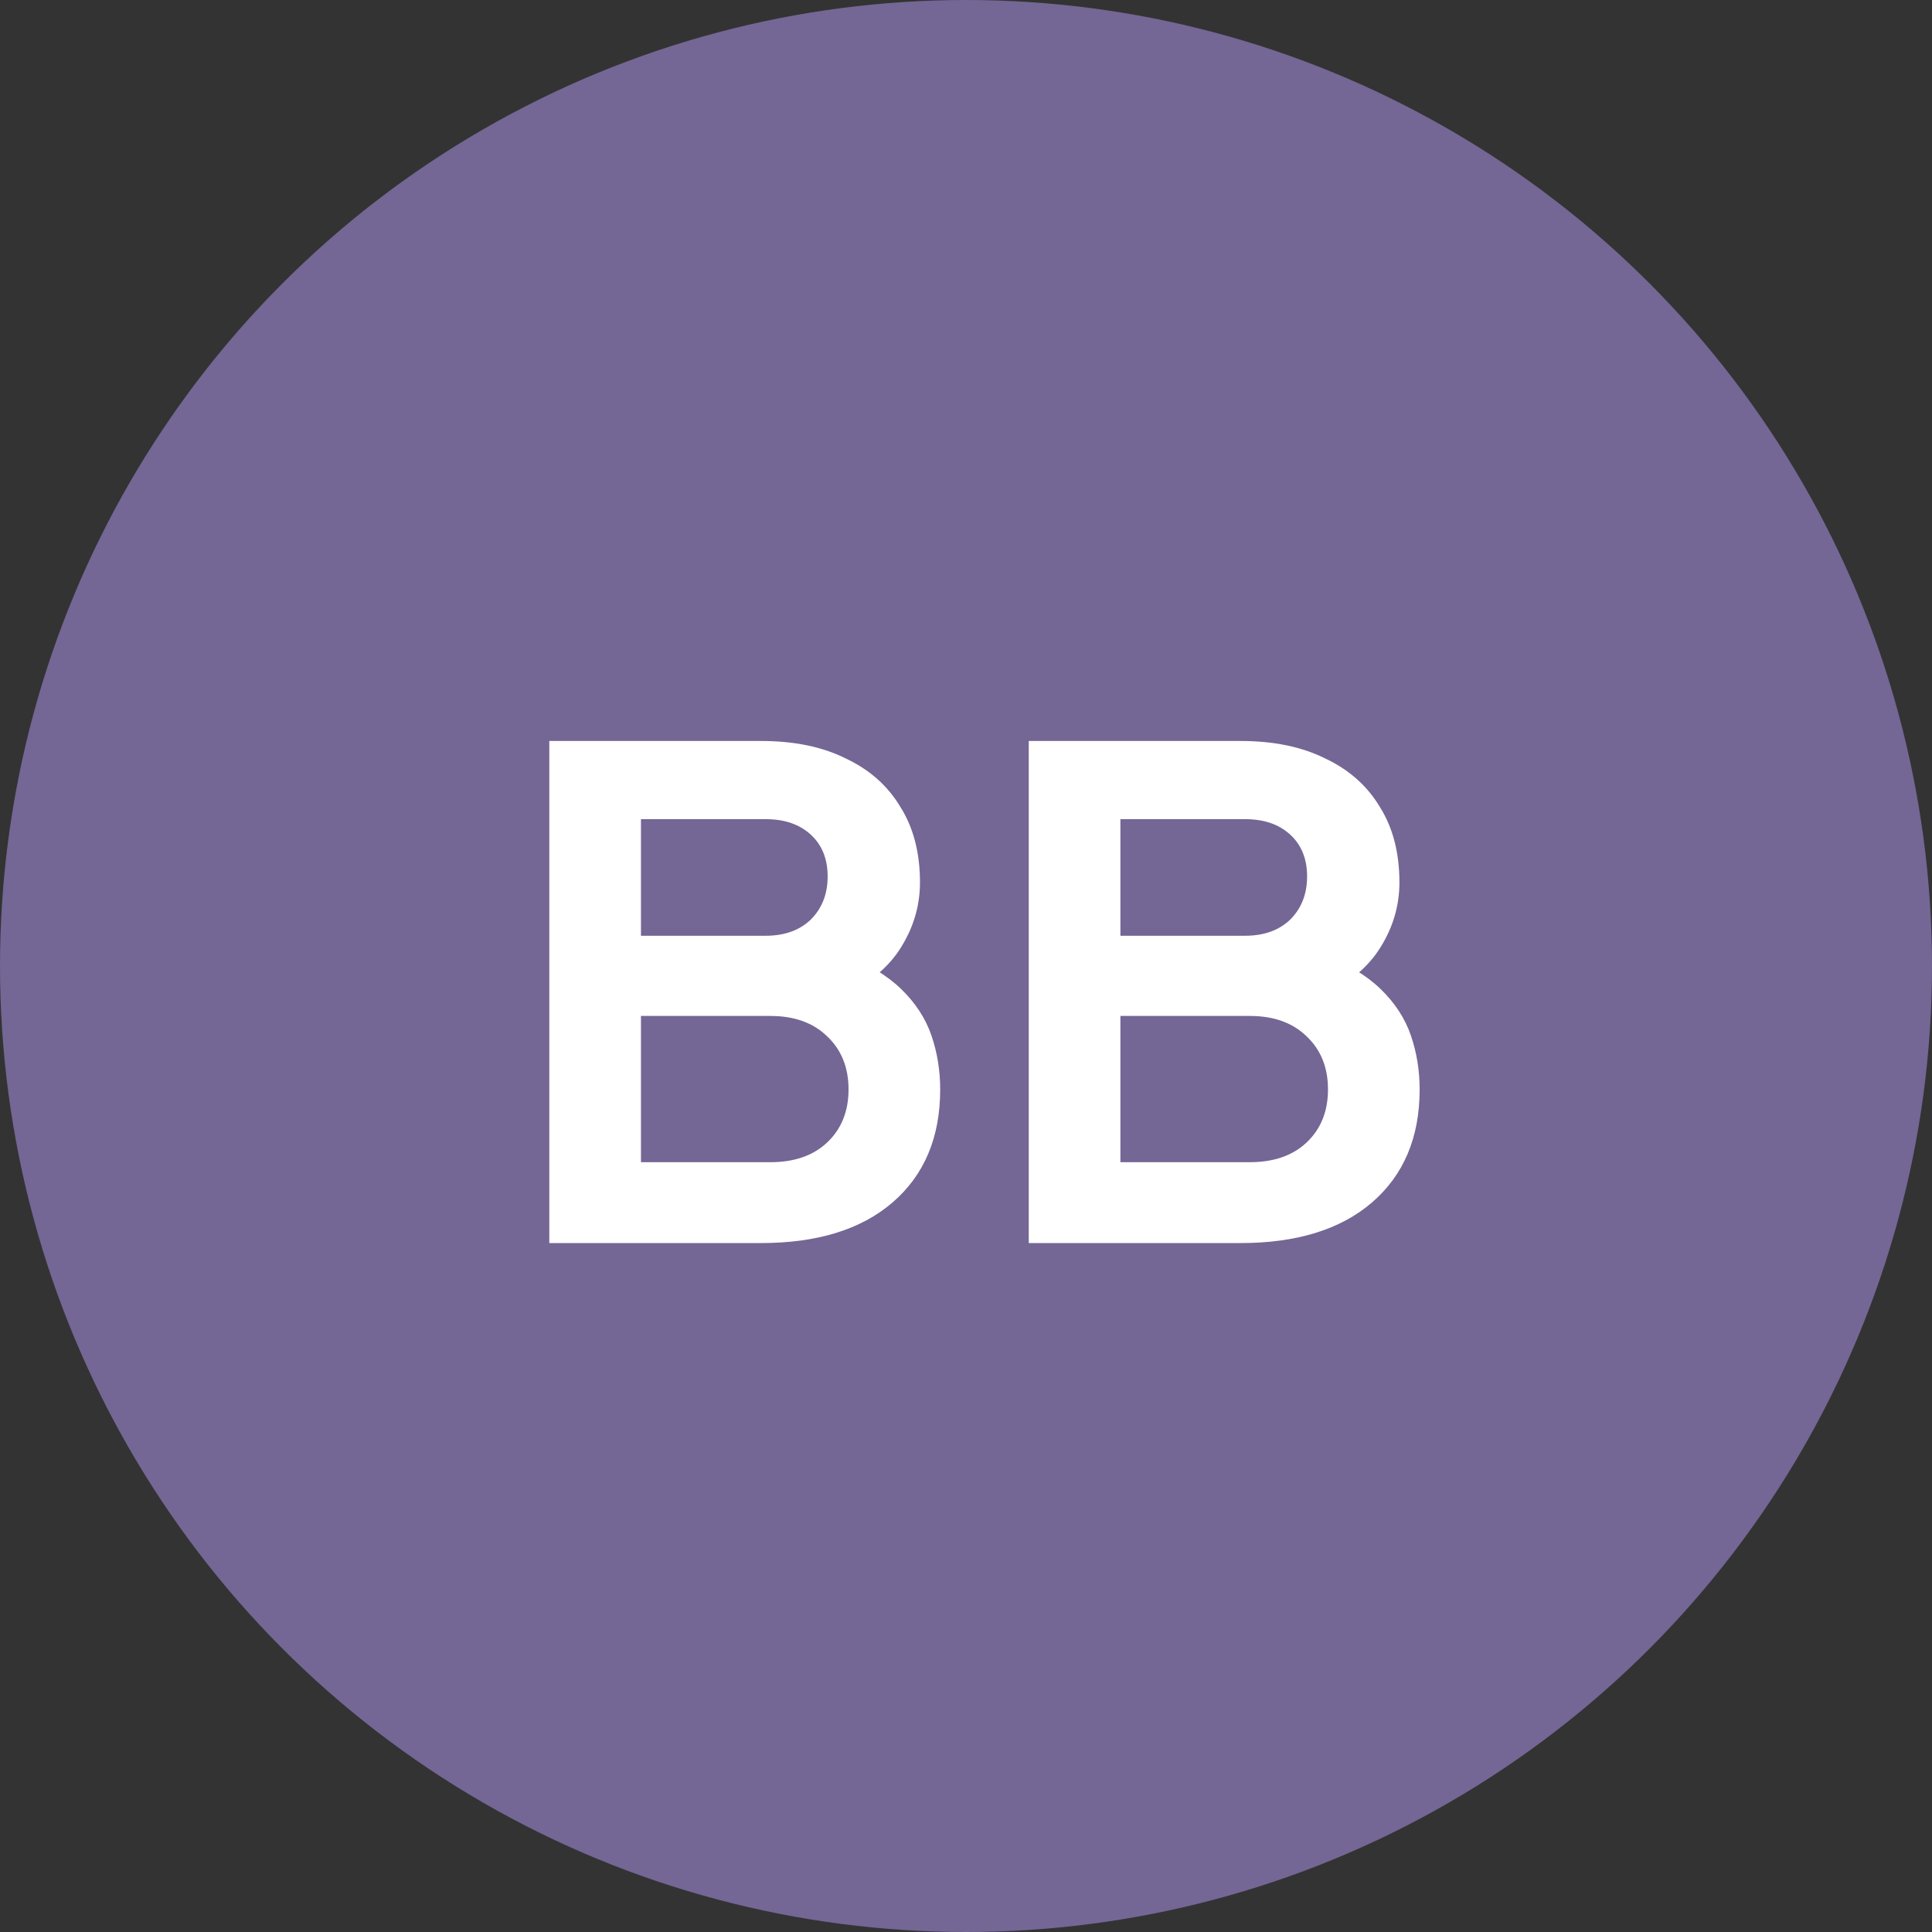
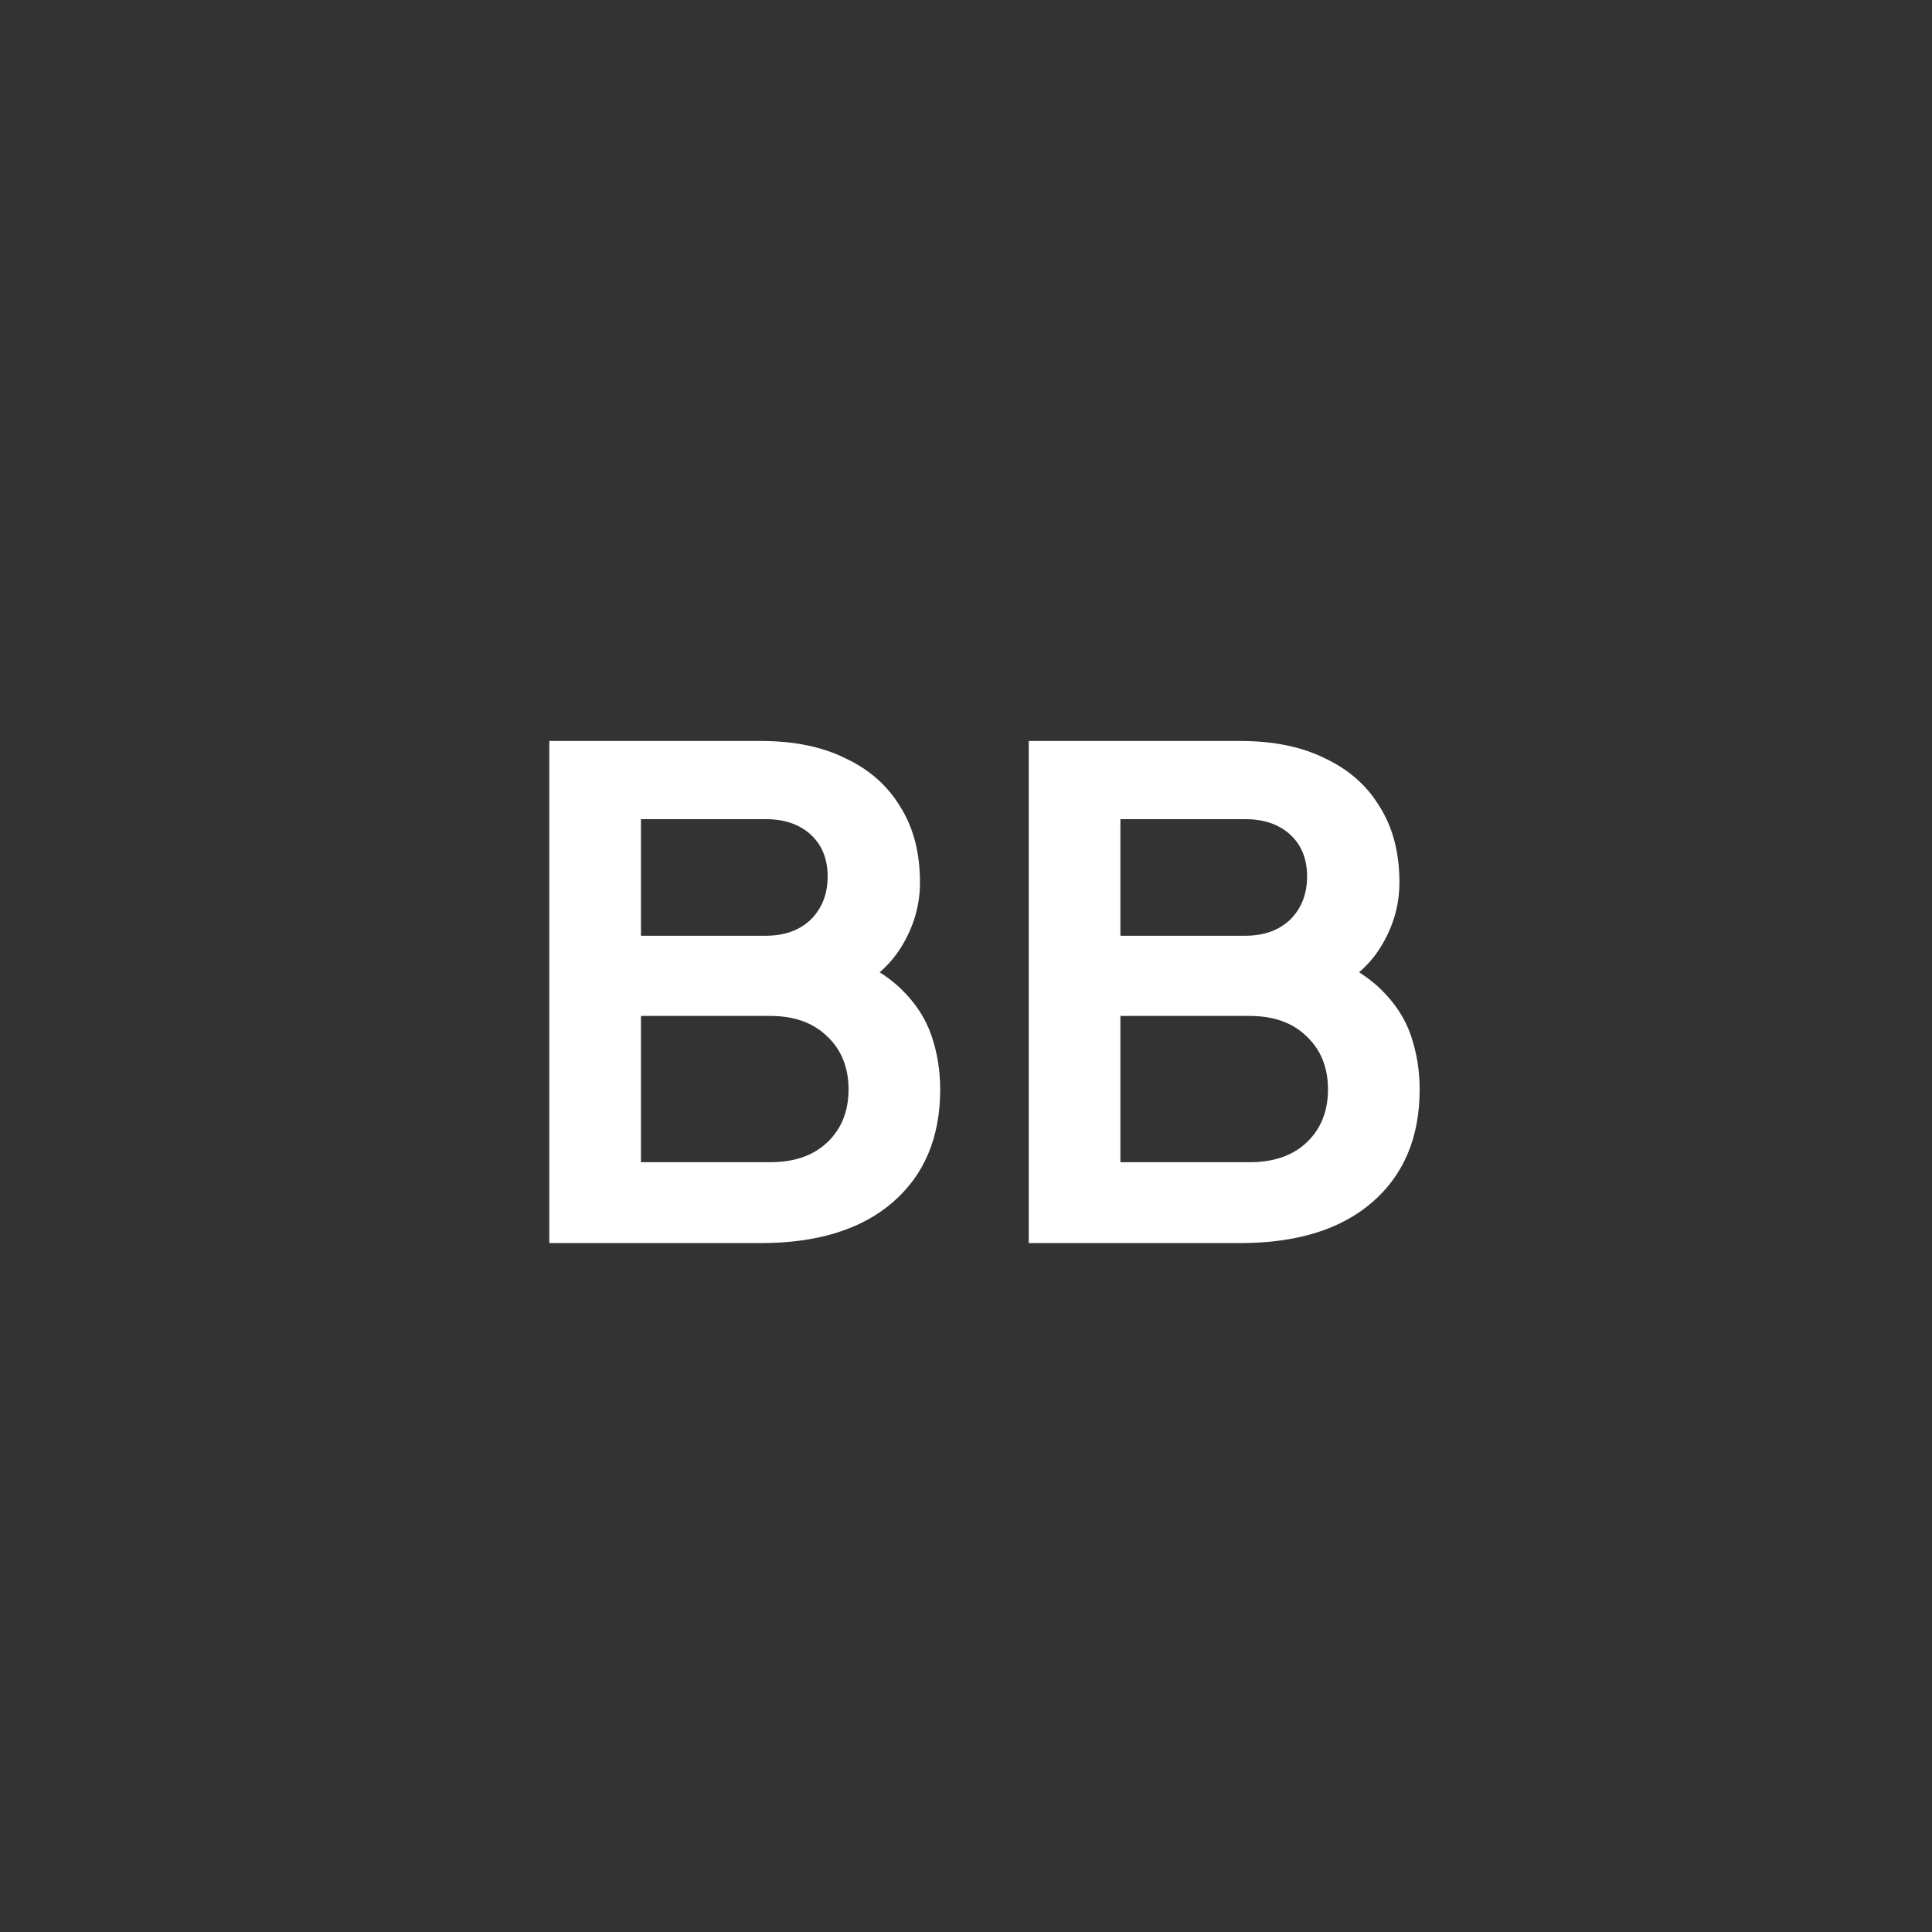
<svg xmlns="http://www.w3.org/2000/svg" width="129" height="129" viewBox="0 0 129 129" fill="none">
  <rect x="0" y="0" width="129" height="129" fill="#333333" stroke="none" />
-   <circle cx="64.5" cy="64.5" r="64.5" fill="#746695" />
  <path d="M36.677 83V49.475H50.807C53.027 49.475 54.917 49.865 56.477 50.645C58.067 51.395 59.282 52.475 60.122 53.885C60.992 55.265 61.427 56.945 61.427 58.925C61.427 60.455 61.007 61.895 60.167 63.245C59.357 64.565 58.052 65.66 56.252 66.53V63.695C57.902 64.325 59.207 65.105 60.167 66.035C61.127 66.965 61.802 68 62.192 69.14C62.582 70.28 62.777 71.48 62.777 72.74C62.777 75.95 61.712 78.47 59.582 80.3C57.482 82.1 54.557 83 50.807 83H36.677ZM42.797 77.6H51.437C53.027 77.6 54.287 77.165 55.217 76.295C56.177 75.395 56.657 74.21 56.657 72.74C56.657 71.27 56.177 70.085 55.217 69.185C54.287 68.285 53.027 67.835 51.437 67.835H42.797V77.6ZM42.797 62.48H51.122C52.382 62.48 53.387 62.12 54.137 61.4C54.887 60.65 55.262 59.69 55.262 58.52C55.262 57.35 54.887 56.42 54.137 55.73C53.387 55.04 52.382 54.695 51.122 54.695H42.797V62.48ZM68.69 83V49.475H82.82C85.04 49.475 86.93 49.865 88.49 50.645C90.08 51.395 91.295 52.475 92.135 53.885C93.005 55.265 93.44 56.945 93.44 58.925C93.44 60.455 93.02 61.895 92.18 63.245C91.37 64.565 90.065 65.66 88.265 66.53V63.695C89.915 64.325 91.22 65.105 92.18 66.035C93.14 66.965 93.815 68 94.205 69.14C94.595 70.28 94.79 71.48 94.79 72.74C94.79 75.95 93.725 78.47 91.595 80.3C89.495 82.1 86.57 83 82.82 83H68.69ZM74.81 77.6H83.45C85.04 77.6 86.3 77.165 87.23 76.295C88.19 75.395 88.67 74.21 88.67 72.74C88.67 71.27 88.19 70.085 87.23 69.185C86.3 68.285 85.04 67.835 83.45 67.835H74.81V77.6ZM74.81 62.48H83.135C84.395 62.48 85.4 62.12 86.15 61.4C86.9 60.65 87.275 59.69 87.275 58.52C87.275 57.35 86.9 56.42 86.15 55.73C85.4 55.04 84.395 54.695 83.135 54.695H74.81V62.48Z" fill="white" />
</svg>